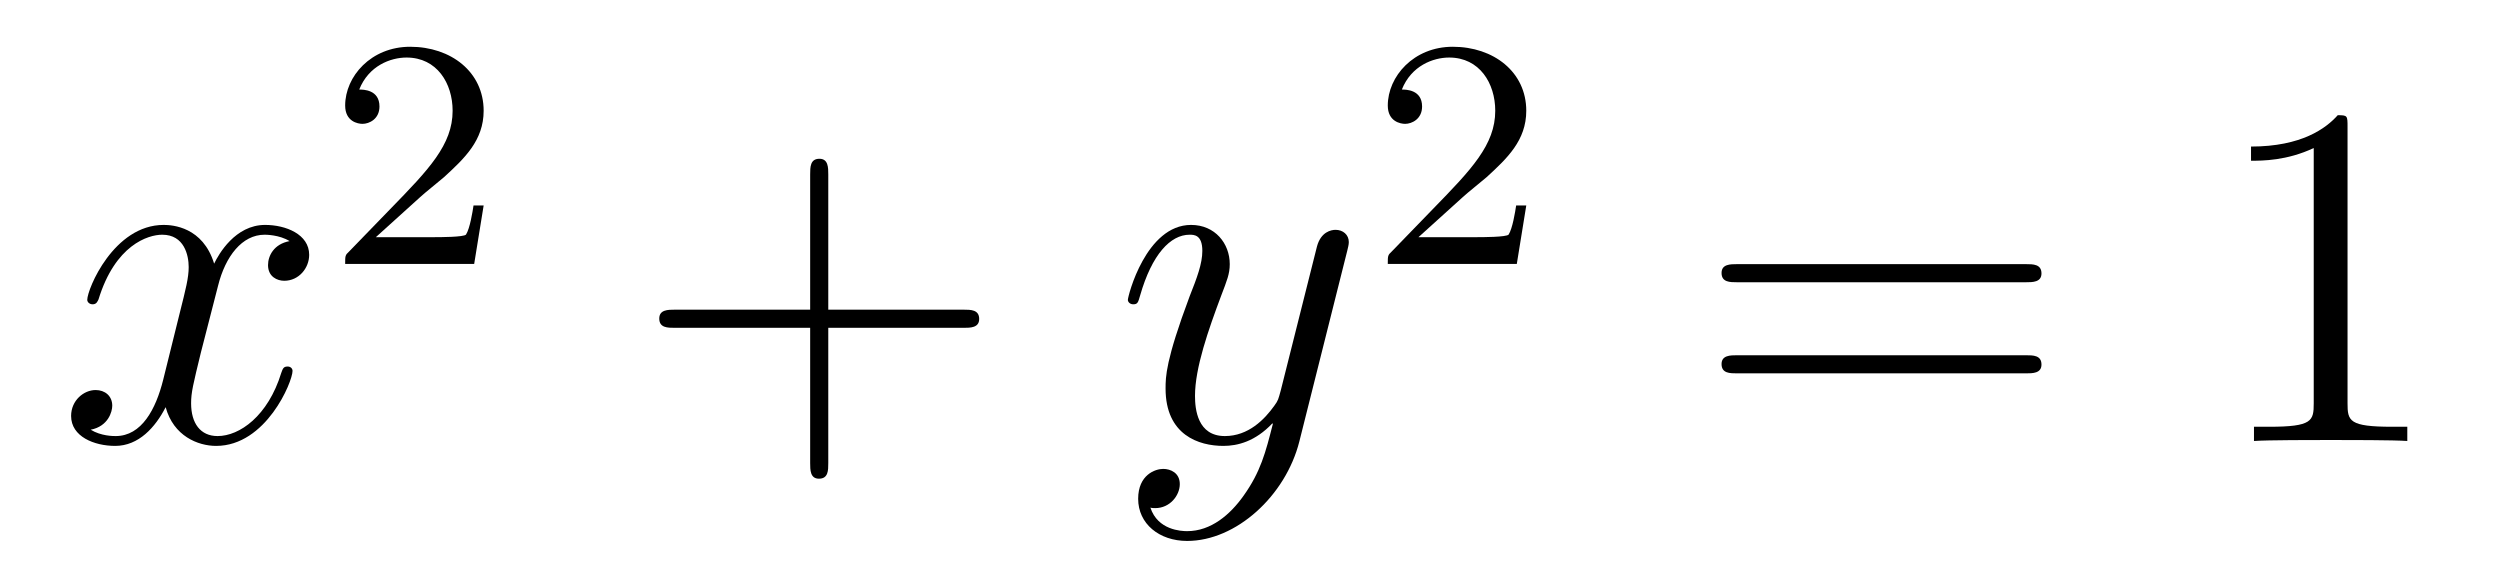
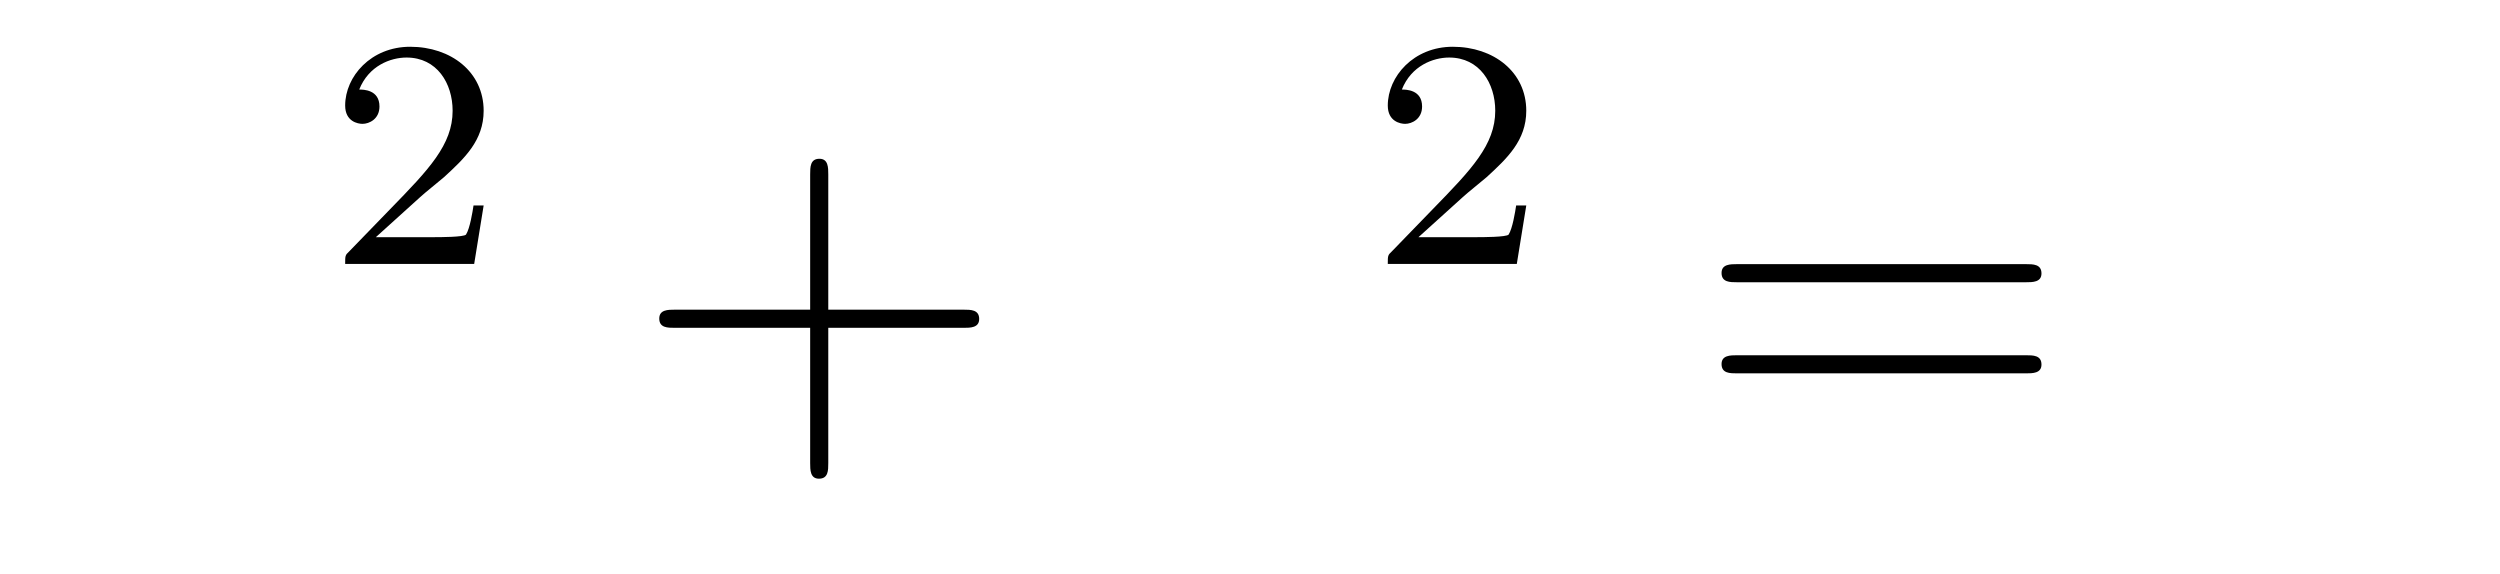
<svg xmlns="http://www.w3.org/2000/svg" version="1.1" width="61pt" height="14pt" viewBox="0 -14 61 14">
  <g id="page1">
    <g transform="matrix(1 0 0 -1 -127 651)">
-       <path d="M134.066 659.117C133.684 659.046 133.54 658.759 133.54 658.532C133.54 658.245 133.767 658.149 133.935 658.149C134.293 658.149 134.544 658.46 134.544 658.782C134.544 659.285 133.971 659.512 133.468 659.512C132.739 659.512 132.333 658.794 132.225 658.567C131.95 659.464 131.209 659.512 130.994 659.512C129.775 659.512 129.129 657.946 129.129 657.683C129.129 657.635 129.177 657.575 129.261 657.575C129.356 657.575 129.38 657.647 129.404 657.695C129.811 659.022 130.612 659.273 130.958 659.273C131.496 659.273 131.604 658.771 131.604 658.484C131.604 658.221 131.532 657.946 131.388 657.372L130.982 655.734C130.803 655.017 130.456 654.36 129.822 654.36C129.763 654.36 129.464 654.36 129.213 654.515C129.643 654.599 129.739 654.957 129.739 655.101C129.739 655.34 129.56 655.483 129.333 655.483C129.046 655.483 128.735 655.232 128.735 654.85C128.735 654.348 129.297 654.12 129.811 654.12C130.384 654.12 130.791 654.575 131.042 655.065C131.233 654.36 131.831 654.12 132.273 654.12C133.493 654.12 134.138 655.687 134.138 655.949C134.138 656.009 134.09 656.057 134.018 656.057C133.911 656.057 133.899 655.997 133.863 655.902C133.54 654.85 132.847 654.36 132.309 654.36C131.891 654.36 131.663 654.67 131.663 655.16C131.663 655.423 131.711 655.615 131.903 656.404L132.321 658.029C132.5 658.747 132.907 659.273 133.457 659.273C133.481 659.273 133.815 659.273 134.066 659.117Z" />
      <path d="M137.247 660.186C137.375 660.305 137.709 660.568 137.837 660.68C138.331 661.134 138.801 661.572 138.801 662.297C138.801 663.245 138.004 663.859 137.008 663.859C136.052 663.859 135.422 663.134 135.422 662.425C135.422 662.034 135.733 661.978 135.845 661.978C136.012 661.978 136.259 662.098 136.259 662.401C136.259 662.815 135.861 662.815 135.765 662.815C135.996 663.397 136.53 663.596 136.92 663.596C137.662 663.596 138.044 662.967 138.044 662.297C138.044 661.468 137.462 660.863 136.522 659.899L135.518 658.863C135.422 658.775 135.422 658.759 135.422 658.56H138.57L138.801 659.986H138.554C138.53 659.827 138.466 659.428 138.371 659.277C138.323 659.213 137.717 659.213 137.59 659.213H136.171L137.247 660.186Z" />
      <path d="M147.21 657.001H150.509C150.676 657.001 150.892 657.001 150.892 657.217C150.892 657.444 150.688 657.444 150.509 657.444H147.21V660.743C147.21 660.91 147.21 661.126 146.994 661.126C146.768 661.126 146.768 660.922 146.768 660.743V657.444H143.468C143.301 657.444 143.086 657.444 143.086 657.228C143.086 657.001 143.289 657.001 143.468 657.001H146.768V653.702C146.768 653.535 146.768 653.32 146.982 653.32C147.21 653.32 147.21 653.523 147.21 653.702V657.001Z" />
-       <path d="M157.341 652.901C157.018 652.447 156.552 652.04 155.966 652.04C155.823 652.04 155.249 652.064 155.07 652.614C155.106 652.602 155.165 652.602 155.189 652.602C155.548 652.602 155.787 652.913 155.787 653.188C155.787 653.463 155.56 653.559 155.381 653.559C155.189 653.559 154.771 653.415 154.771 652.829C154.771 652.22 155.285 651.801 155.966 651.801C157.162 651.801 158.369 652.901 158.704 654.228L159.875 658.89C159.887 658.95 159.911 659.022 159.911 659.093C159.911 659.273 159.768 659.392 159.588 659.392C159.481 659.392 159.23 659.344 159.134 658.986L158.25 655.471C158.19 655.256 158.19 655.232 158.094 655.101C157.855 654.766 157.461 654.36 156.887 654.36C156.218 654.36 156.158 655.017 156.158 655.34C156.158 656.021 156.48 656.942 156.803 657.802C156.935 658.149 157.006 658.316 157.006 658.555C157.006 659.058 156.648 659.512 156.062 659.512C154.962 659.512 154.52 657.778 154.52 657.683C154.52 657.635 154.568 657.575 154.652 657.575C154.759 657.575 154.771 657.623 154.819 657.79C155.106 658.794 155.56 659.273 156.026 659.273C156.134 659.273 156.337 659.273 156.337 658.878C156.337 658.567 156.206 658.221 156.026 657.767C155.44 656.2 155.44 655.806 155.44 655.519C155.44 654.383 156.253 654.12 156.851 654.12C157.198 654.12 157.628 654.228 158.046 654.67L158.058 654.658C157.879 653.953 157.759 653.487 157.341 652.901Z" />
      <path d="M162.687 660.186C162.815 660.305 163.149 660.568 163.277 660.68C163.771 661.134 164.241 661.572 164.241 662.297C164.241 663.245 163.444 663.859 162.448 663.859C161.492 663.859 160.862 663.134 160.862 662.425C160.862 662.034 161.173 661.978 161.285 661.978C161.452 661.978 161.699 662.098 161.699 662.401C161.699 662.815 161.301 662.815 161.205 662.815C161.436 663.397 161.97 663.596 162.36 663.596C163.102 663.596 163.484 662.967 163.484 662.297C163.484 661.468 162.902 660.863 161.962 659.899L160.958 658.863C160.862 658.775 160.862 658.759 160.862 658.56H164.01L164.241 659.986H163.994C163.97 659.827 163.906 659.428 163.811 659.277C163.763 659.213 163.157 659.213 163.03 659.213H161.611L162.687 660.186Z" />
-       <path d="M176.429 658.113C176.596 658.113 176.812 658.113 176.812 658.328C176.812 658.555 176.608 658.555 176.429 658.555H169.388C169.221 658.555 169.006 658.555 169.006 658.34C169.006 658.113 169.209 658.113 169.388 658.113H176.429ZM176.429 655.89C176.596 655.89 176.812 655.89 176.812 656.105C176.812 656.332 176.608 656.332 176.429 656.332H169.388C169.221 656.332 169.006 656.332 169.006 656.117C169.006 655.89 169.209 655.89 169.388 655.89H176.429Z" />
-       <path d="M184.28 661.902C184.28 662.178 184.28 662.189 184.041 662.189C183.754 661.867 183.156 661.424 181.925 661.424V661.078C182.2 661.078 182.798 661.078 183.455 661.388V655.16C183.455 654.73 183.419 654.587 182.367 654.587H181.997V654.24C182.319 654.264 183.479 654.264 183.873 654.264C184.268 654.264 185.416 654.264 185.738 654.24V654.587H185.368C184.316 654.587 184.28 654.73 184.28 655.16V661.902Z" />
+       <path d="M176.429 658.113C176.596 658.113 176.812 658.113 176.812 658.328C176.812 658.555 176.608 658.555 176.429 658.555H169.388C169.221 658.555 169.006 658.555 169.006 658.34C169.006 658.113 169.209 658.113 169.388 658.113ZM176.429 655.89C176.596 655.89 176.812 655.89 176.812 656.105C176.812 656.332 176.608 656.332 176.429 656.332H169.388C169.221 656.332 169.006 656.332 169.006 656.117C169.006 655.89 169.209 655.89 169.388 655.89H176.429Z" />
    </g>
  </g>
</svg>